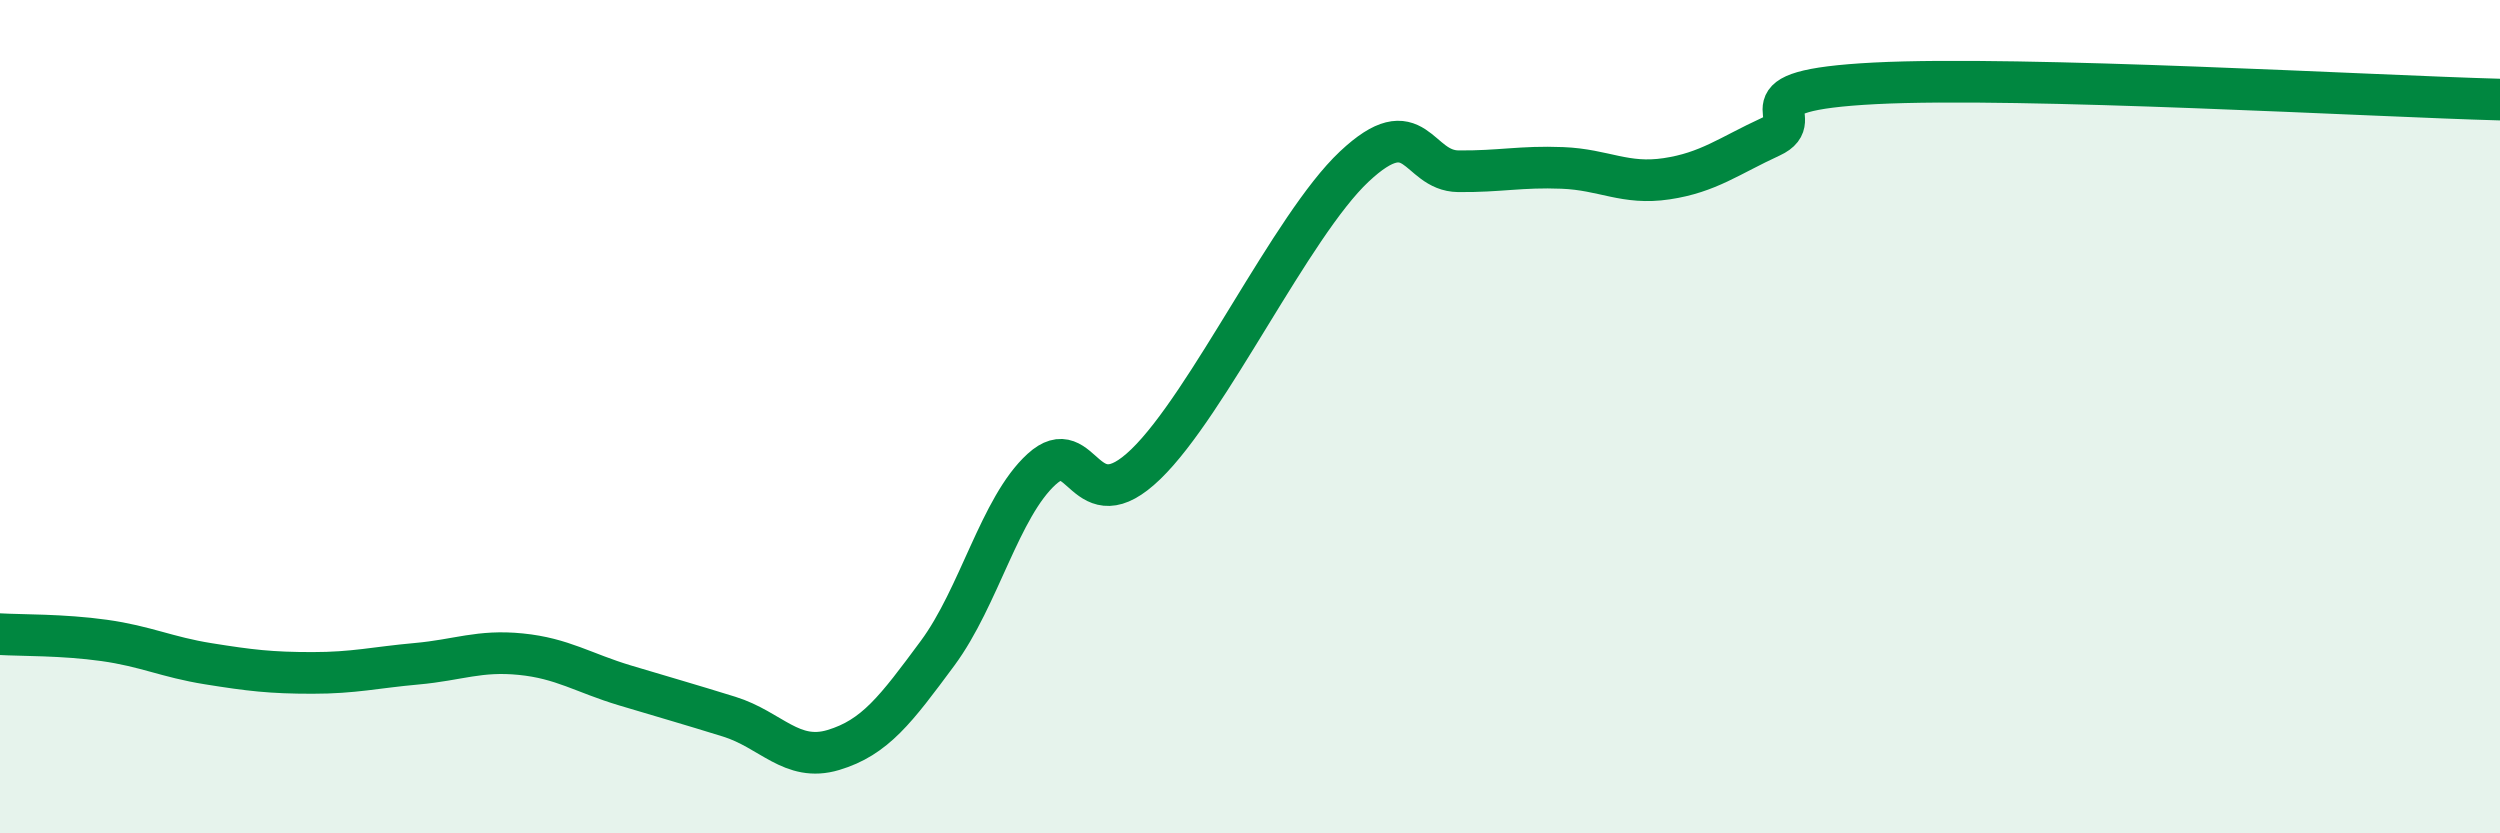
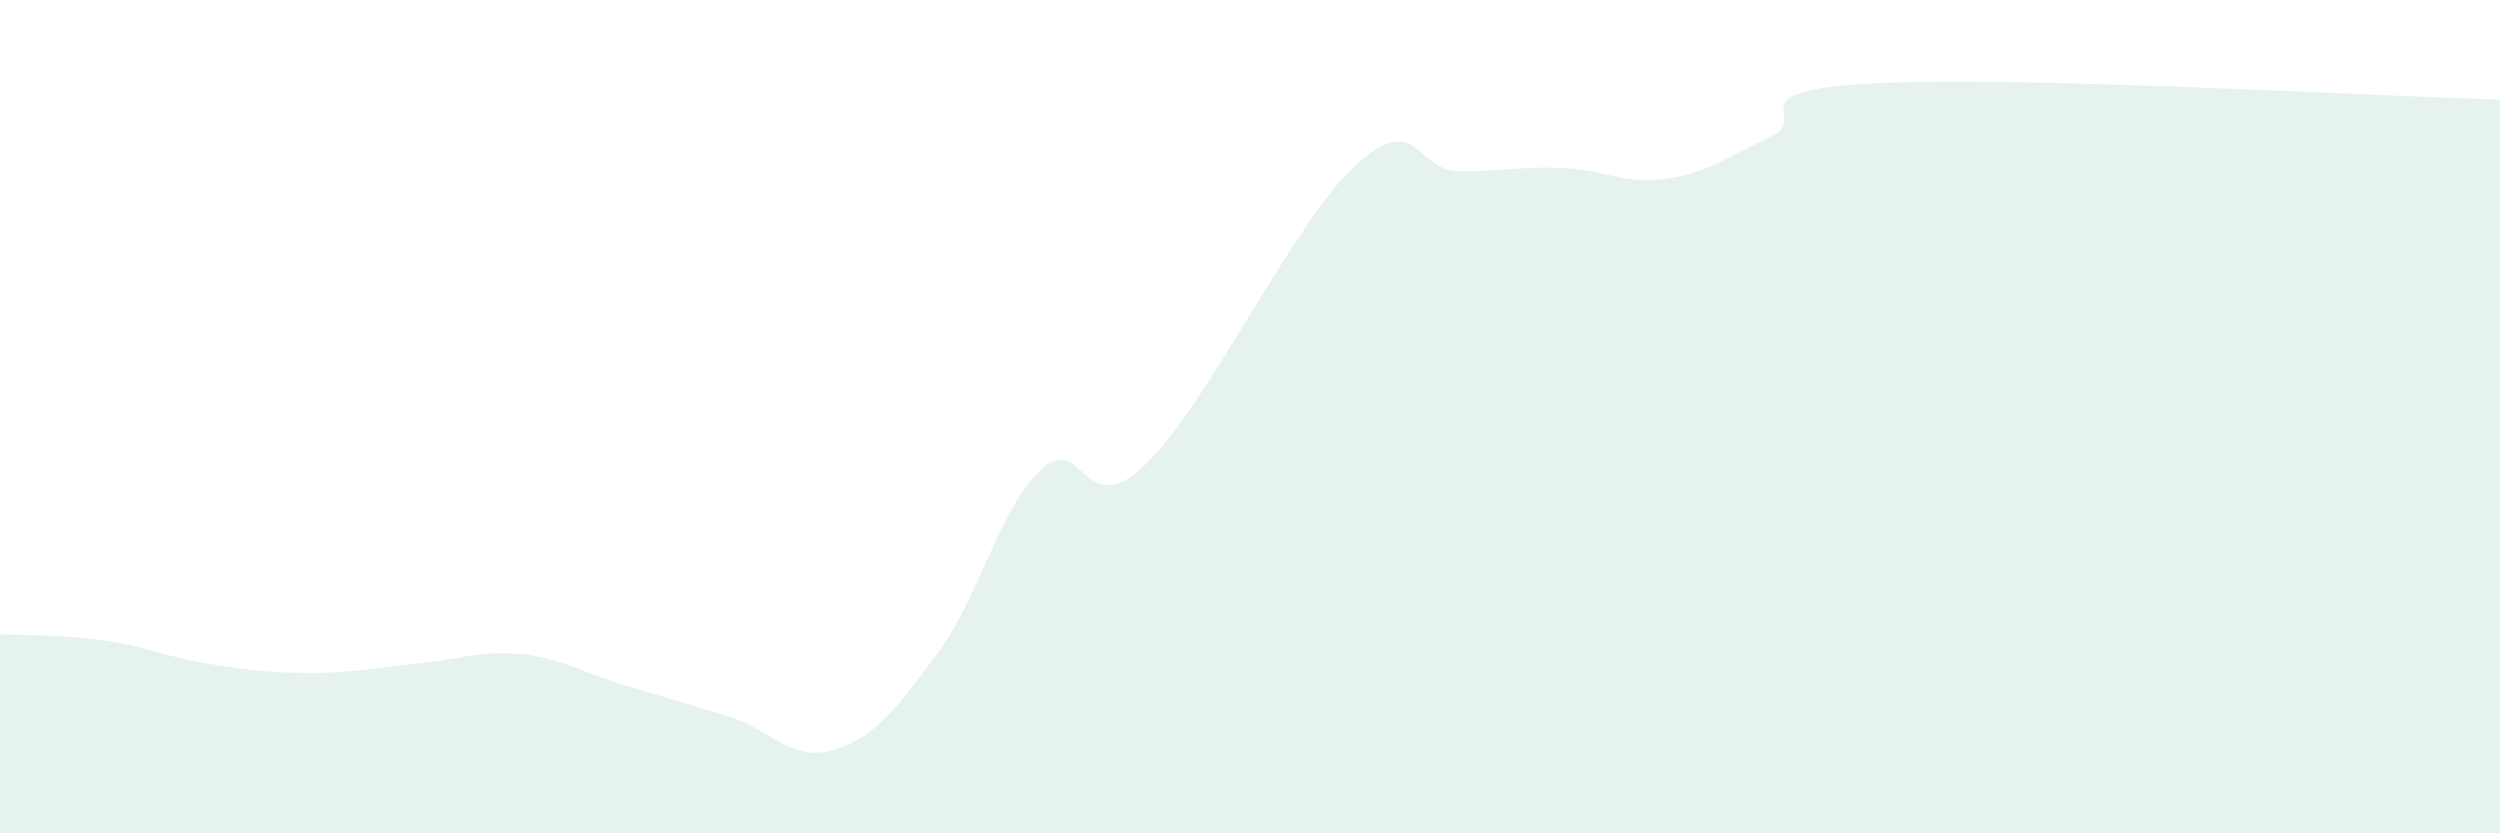
<svg xmlns="http://www.w3.org/2000/svg" width="60" height="20" viewBox="0 0 60 20">
  <path d="M 0,15.22 C 0.5,15.25 1.5,15.23 2.5,15.37 C 3.5,15.51 4,15.77 5,15.93 C 6,16.09 6.5,16.15 7.5,16.15 C 8.5,16.15 9,16.02 10,15.93 C 11,15.84 11.5,15.6 12.5,15.7 C 13.5,15.8 14,16.15 15,16.45 C 16,16.75 16.5,16.89 17.5,17.2 C 18.5,17.51 19,18.3 20,18 C 21,17.7 21.5,17.03 22.5,15.68 C 23.5,14.33 24,12.17 25,11.26 C 26,10.35 26,12.59 27.5,11.14 C 29,9.69 31,5.41 32.5,4 C 34,2.59 34,4.1 35,4.11 C 36,4.12 36.5,3.99 37.5,4.03 C 38.5,4.07 39,4.44 40,4.29 C 41,4.14 41.5,3.74 42.5,3.28 C 43.5,2.82 41.5,2.18 45,2 C 48.5,1.82 57,2.31 60,2.39L60 20L0 20Z" fill="#008740" opacity="0.1" stroke-linecap="round" stroke-linejoin="round" />
-   <path d="M 0,15.22 C 0.5,15.25 1.5,15.23 2.5,15.37 C 3.5,15.51 4,15.77 5,15.93 C 6,16.09 6.5,16.15 7.5,16.15 C 8.5,16.15 9,16.02 10,15.93 C 11,15.84 11.5,15.6 12.5,15.7 C 13.5,15.8 14,16.15 15,16.45 C 16,16.75 16.5,16.89 17.5,17.2 C 18.5,17.51 19,18.3 20,18 C 21,17.7 21.5,17.03 22.5,15.68 C 23.5,14.33 24,12.17 25,11.26 C 26,10.35 26,12.59 27.5,11.14 C 29,9.69 31,5.41 32.5,4 C 34,2.59 34,4.1 35,4.11 C 36,4.12 36.5,3.99 37.5,4.03 C 38.5,4.07 39,4.44 40,4.29 C 41,4.14 41.5,3.74 42.5,3.28 C 43.5,2.82 41.5,2.18 45,2 C 48.5,1.82 57,2.31 60,2.39" stroke="#008740" stroke-width="1" fill="none" stroke-linecap="round" stroke-linejoin="round" />
</svg>